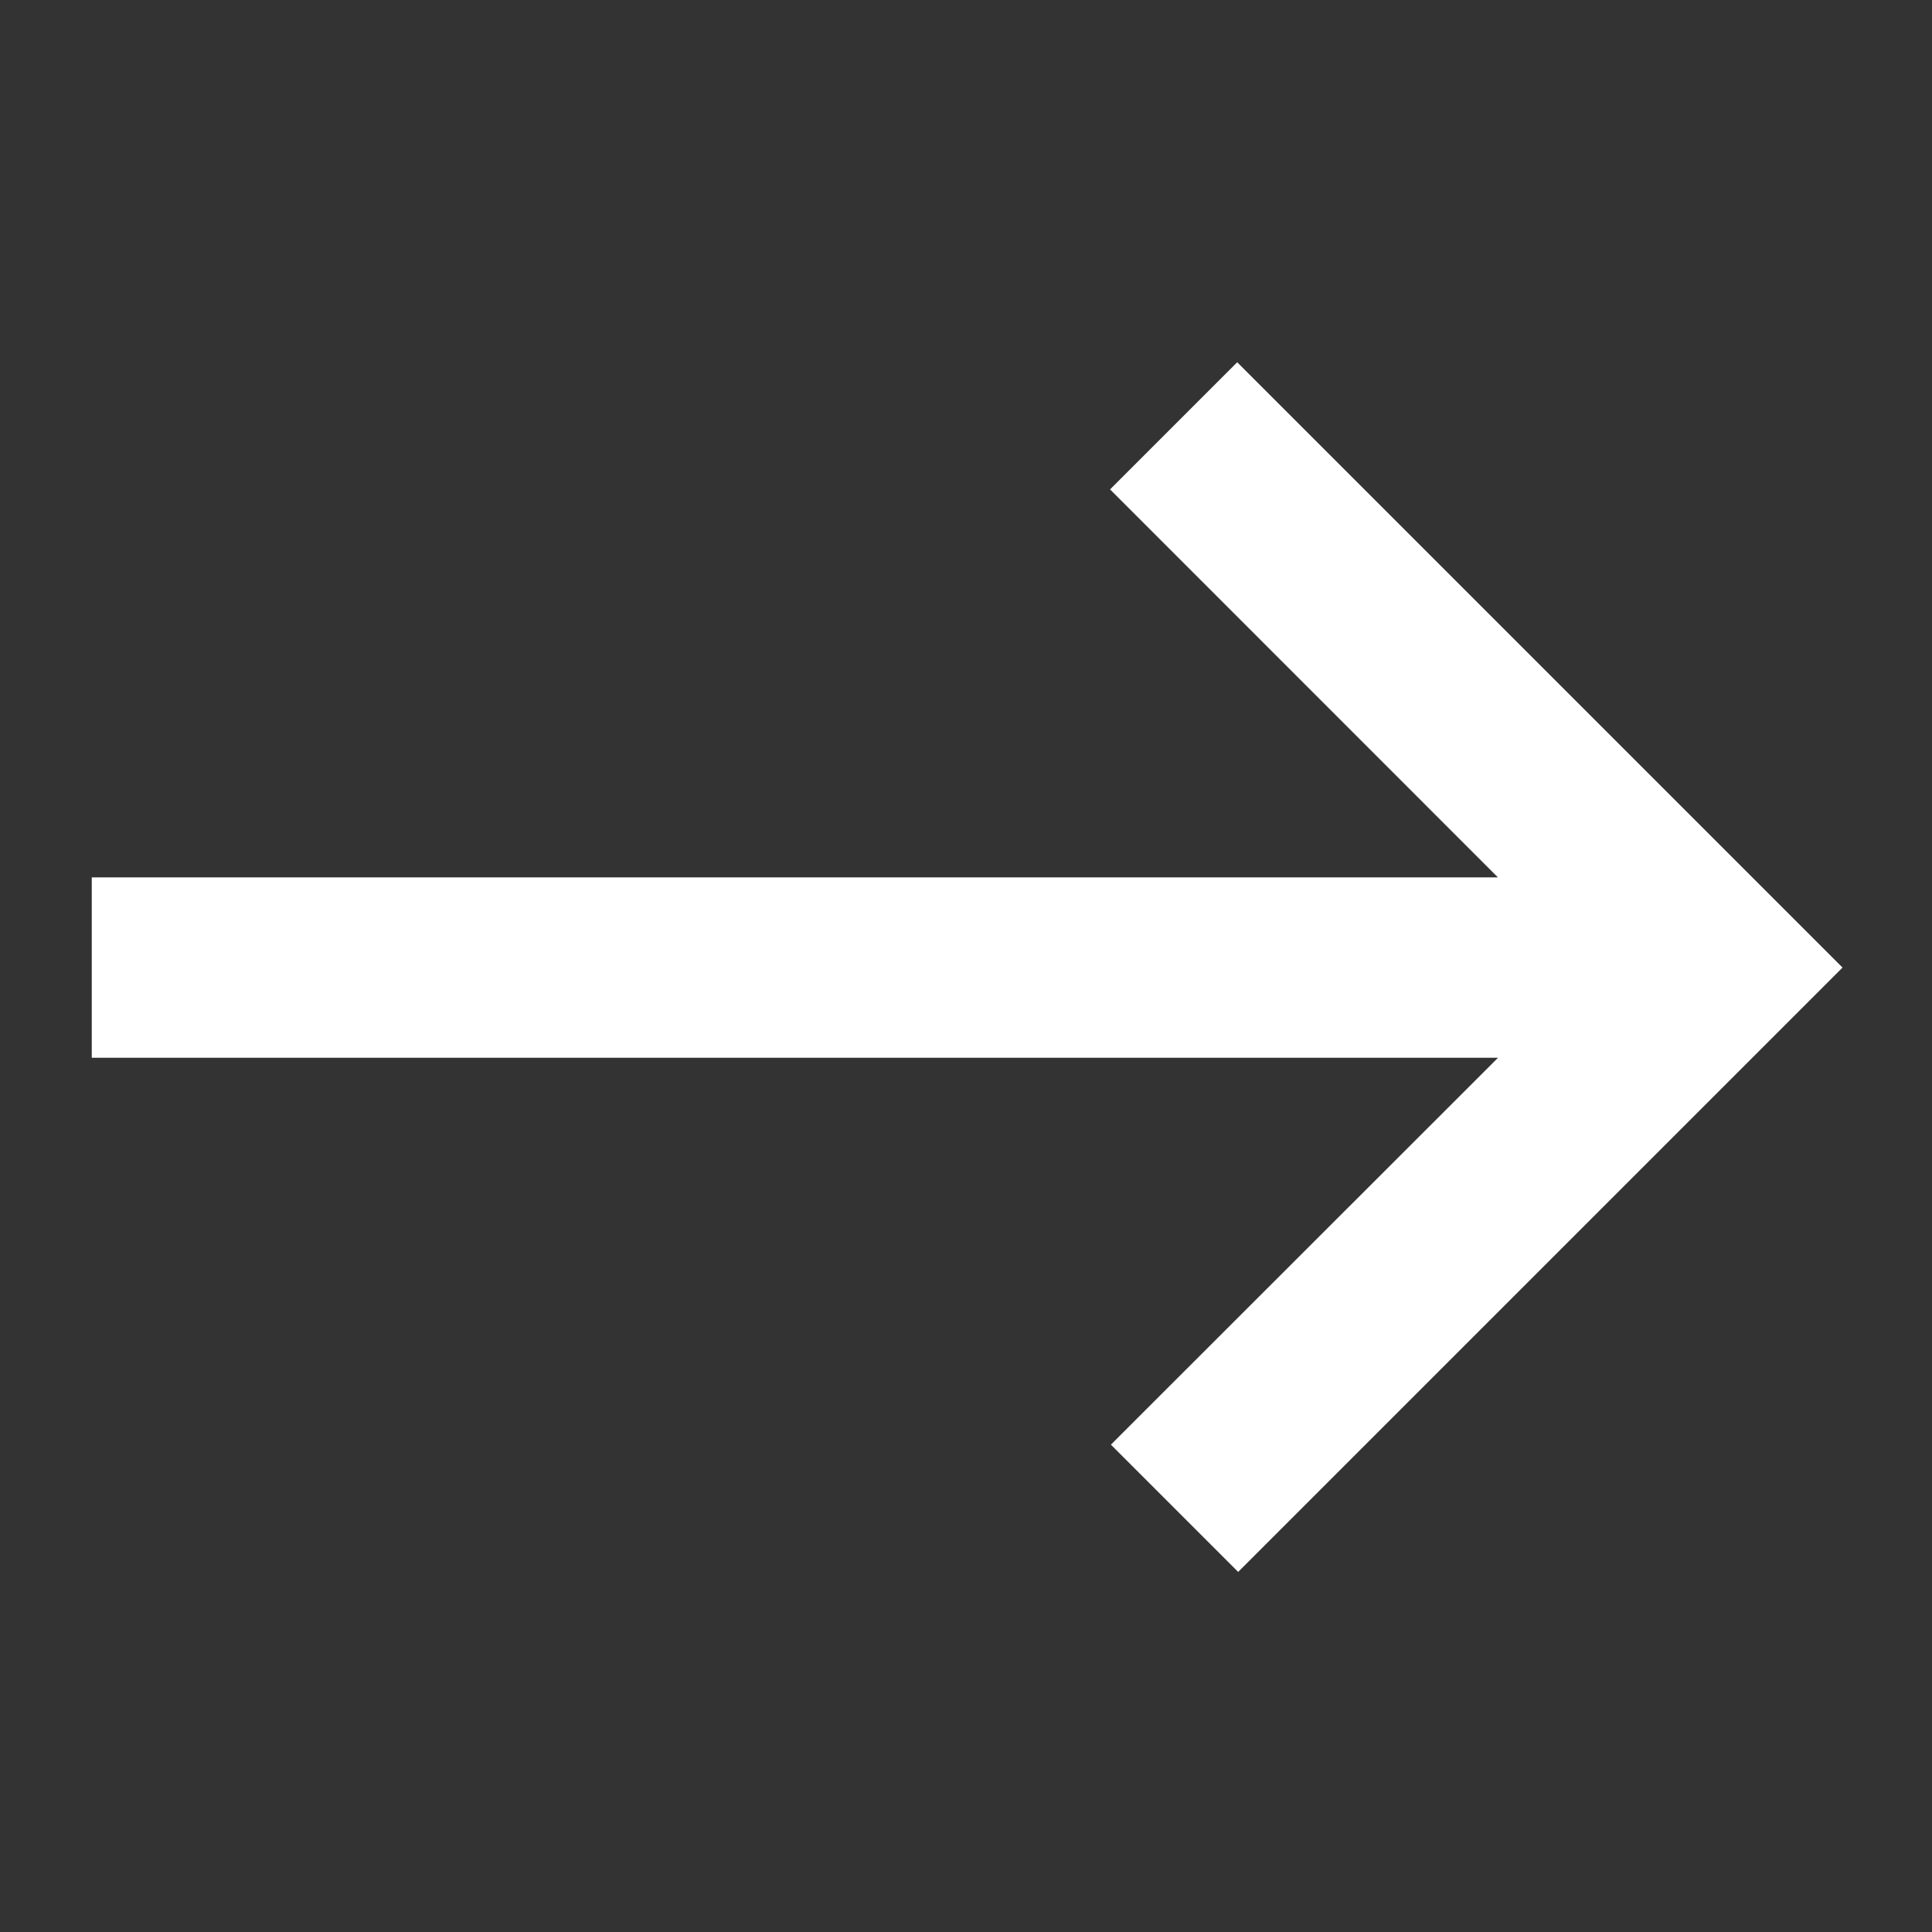
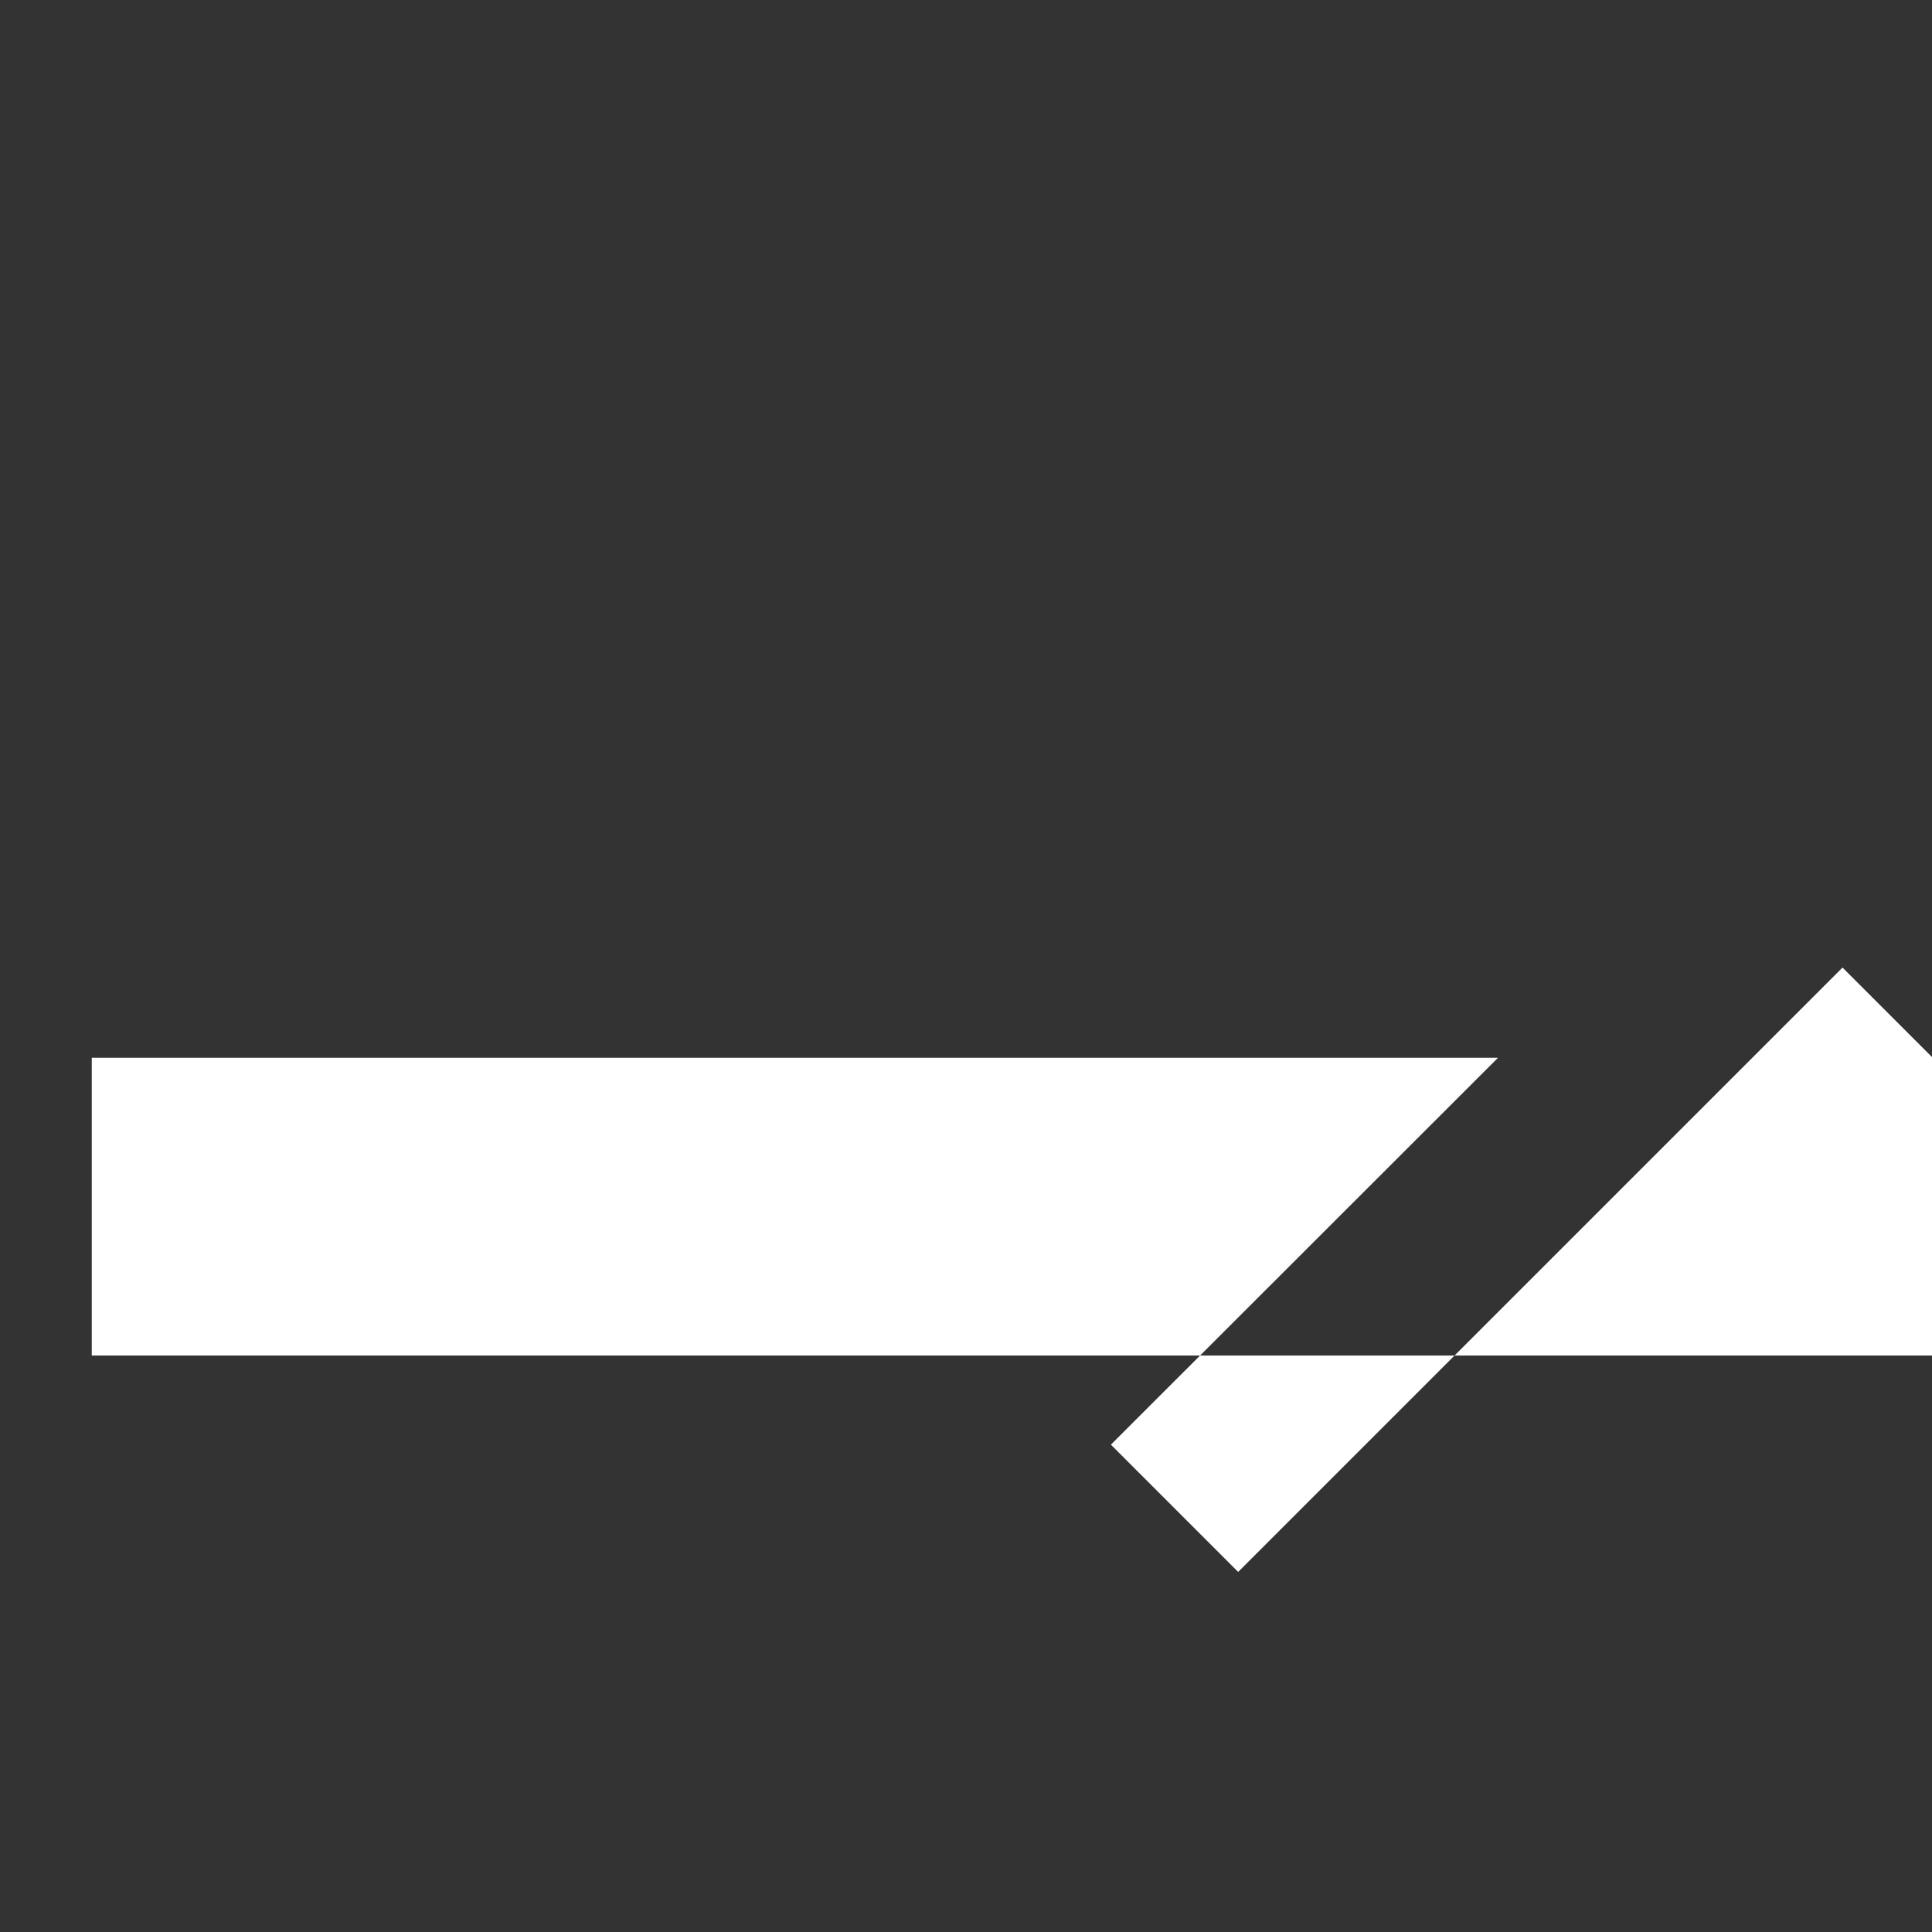
<svg xmlns="http://www.w3.org/2000/svg" width="16" height="16" viewBox="0 0 16 16">
  <rect x="0" y="0" width="16" height="16" fill="#333333" stroke="none" />
-   <path fill="#FFF" fill-rule="evenodd" d="M15.259 8.013L10.246 3 9.193 4.053l3.212 3.213H.76V8.76h11.646L9.2 11.964l1.054 1.054 4.482-4.482z" />
+   <path fill="#FFF" fill-rule="evenodd" d="M15.259 8.013l3.212 3.213H.76V8.76h11.646L9.2 11.964l1.054 1.054 4.482-4.482z" />
</svg>